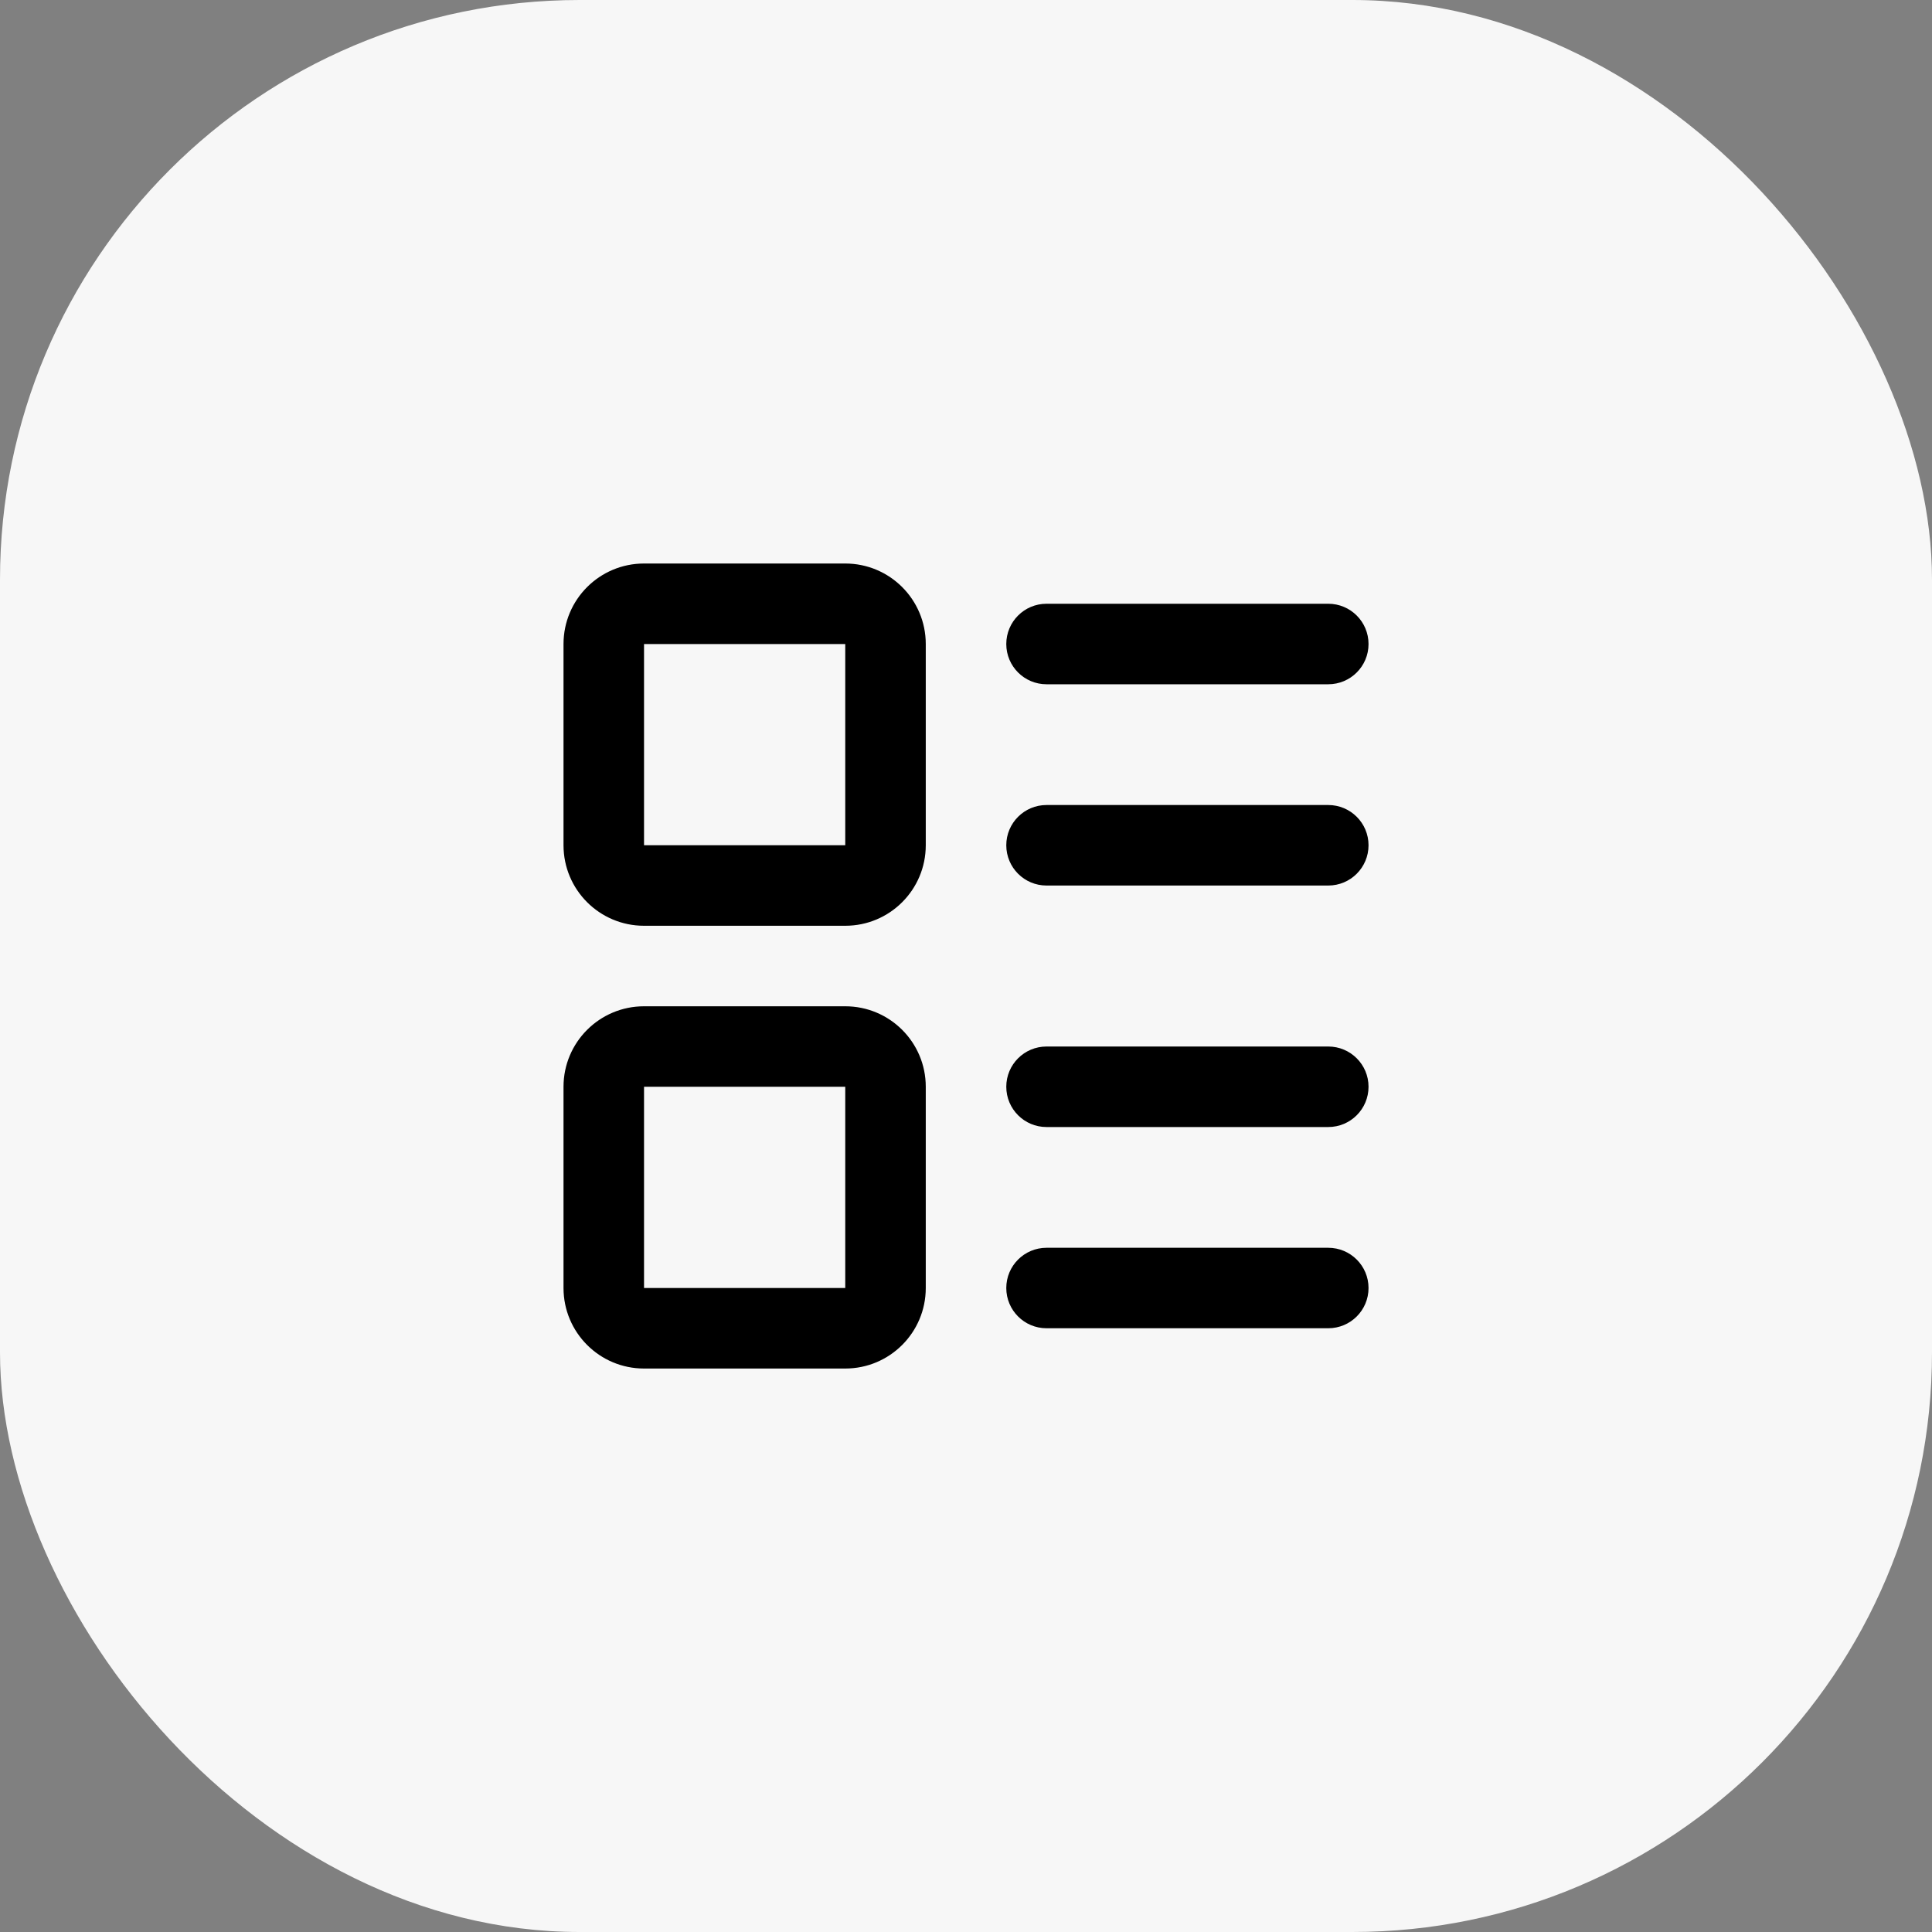
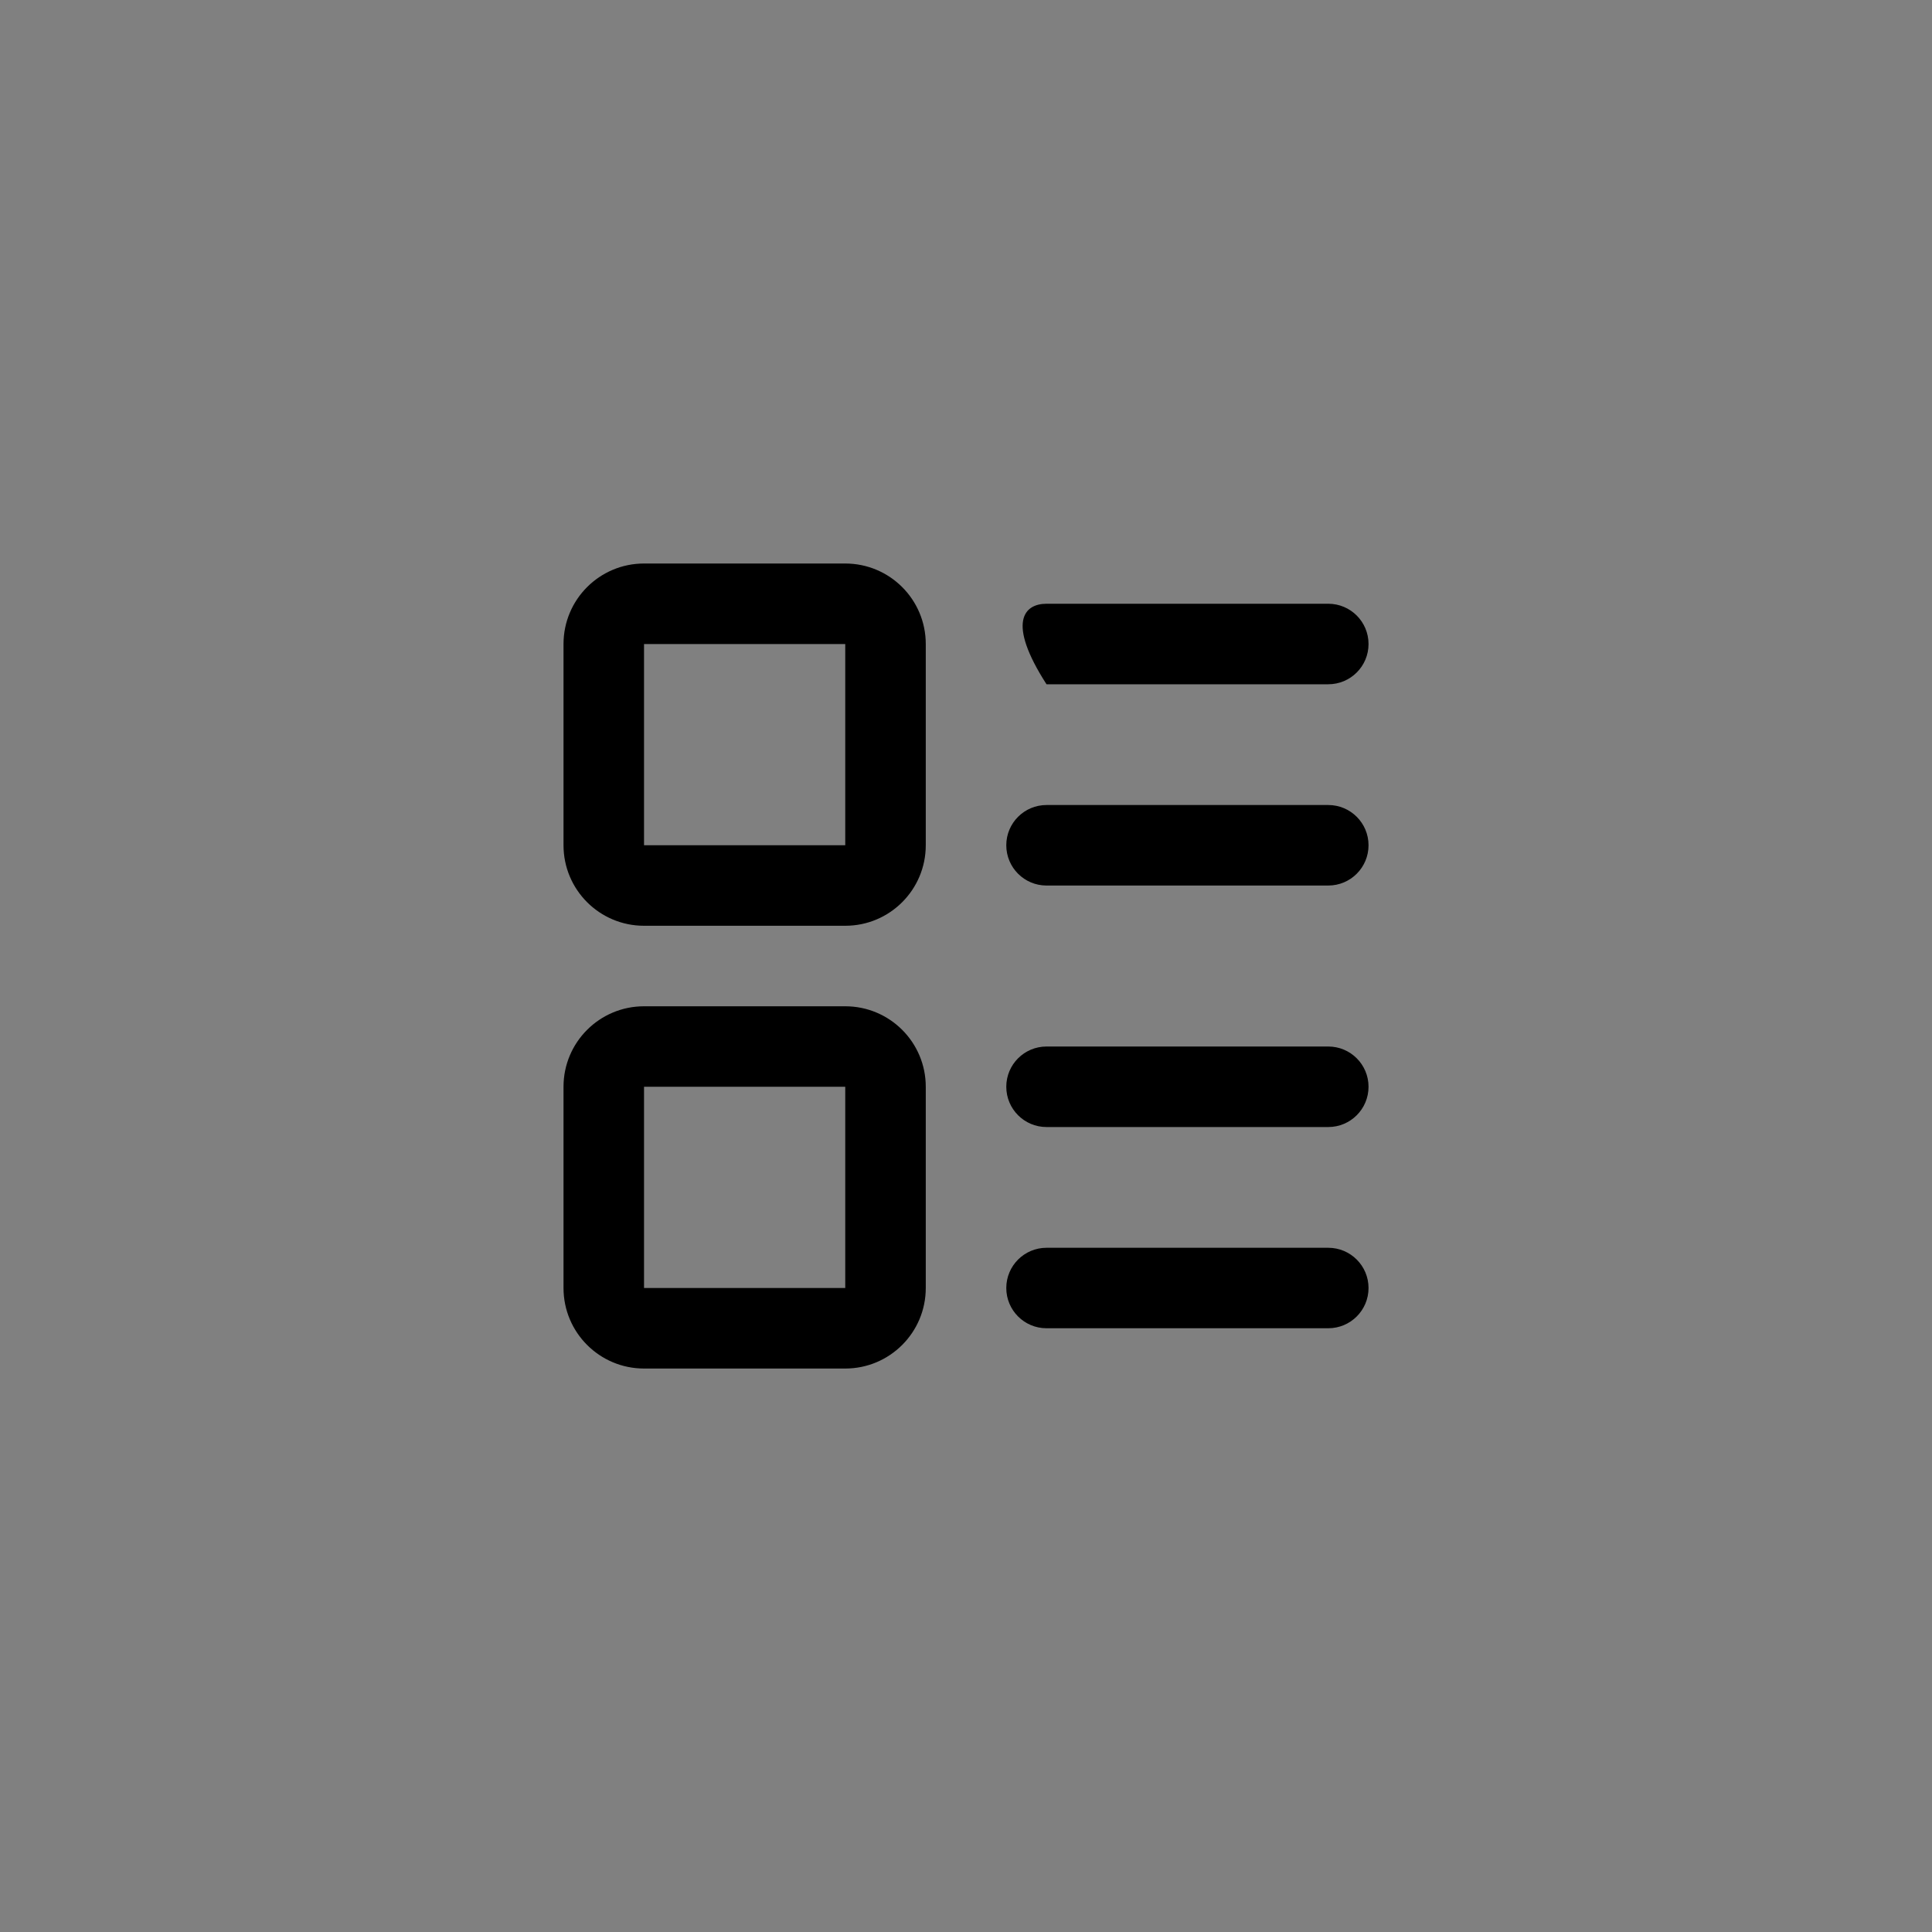
<svg xmlns="http://www.w3.org/2000/svg" width="40" height="40" viewBox="0 0 40 40" fill="none">
  <rect x="0" y="0" width="40" height="40" fill="#808080" stroke="none" />
-   <rect width="40" height="40" rx="12" fill="#F7F7F7" />
-   <path d="M13.334 22.5V26.667H17.5V22.5H13.334ZM27.5 25.834C27.961 25.834 28.334 26.207 28.334 26.667C28.334 27.127 27.961 27.5 27.5 27.5H21.667C21.207 27.5 20.834 27.127 20.834 26.667C20.834 26.207 21.207 25.834 21.667 25.834H27.5ZM27.5 21.667C27.961 21.667 28.334 22.04 28.334 22.5C28.334 22.961 27.961 23.334 27.5 23.334H21.667C21.207 23.334 20.834 22.961 20.834 22.5C20.834 22.04 21.207 21.667 21.667 21.667H27.5ZM13.334 13.334V17.5H17.5V13.334H13.334ZM27.5 16.667C27.961 16.667 28.334 17.04 28.334 17.5C28.334 17.961 27.961 18.334 27.5 18.334H21.667C21.207 18.334 20.834 17.961 20.834 17.5C20.834 17.04 21.207 16.667 21.667 16.667H27.5ZM27.5 12.5C27.961 12.5 28.334 12.873 28.334 13.334C28.334 13.794 27.961 14.167 27.5 14.167H21.667C21.207 14.167 20.834 13.794 20.834 13.334C20.834 12.873 21.207 12.5 21.667 12.5H27.5ZM19.167 26.667C19.167 27.587 18.421 28.334 17.5 28.334H13.334C12.413 28.334 11.667 27.587 11.667 26.667V22.5C11.667 21.58 12.413 20.834 13.334 20.834H17.5C18.421 20.834 19.167 21.58 19.167 22.5V26.667ZM19.167 17.5C19.167 18.421 18.421 19.167 17.5 19.167H13.334C12.413 19.167 11.667 18.421 11.667 17.5V13.334C11.667 12.413 12.413 11.667 13.334 11.667H17.5C18.421 11.667 19.167 12.413 19.167 13.334V17.5Z" fill="black" />
+   <path d="M13.334 22.5V26.667H17.5V22.5H13.334ZM27.5 25.834C27.961 25.834 28.334 26.207 28.334 26.667C28.334 27.127 27.961 27.5 27.5 27.5H21.667C21.207 27.5 20.834 27.127 20.834 26.667C20.834 26.207 21.207 25.834 21.667 25.834H27.5ZM27.5 21.667C27.961 21.667 28.334 22.04 28.334 22.5C28.334 22.961 27.961 23.334 27.5 23.334H21.667C21.207 23.334 20.834 22.961 20.834 22.5C20.834 22.04 21.207 21.667 21.667 21.667H27.5ZM13.334 13.334V17.5H17.5V13.334H13.334ZM27.5 16.667C27.961 16.667 28.334 17.04 28.334 17.5C28.334 17.961 27.961 18.334 27.5 18.334H21.667C21.207 18.334 20.834 17.961 20.834 17.5C20.834 17.04 21.207 16.667 21.667 16.667H27.5ZM27.5 12.5C27.961 12.5 28.334 12.873 28.334 13.334C28.334 13.794 27.961 14.167 27.5 14.167H21.667C20.834 12.873 21.207 12.5 21.667 12.5H27.5ZM19.167 26.667C19.167 27.587 18.421 28.334 17.5 28.334H13.334C12.413 28.334 11.667 27.587 11.667 26.667V22.5C11.667 21.58 12.413 20.834 13.334 20.834H17.5C18.421 20.834 19.167 21.58 19.167 22.5V26.667ZM19.167 17.5C19.167 18.421 18.421 19.167 17.5 19.167H13.334C12.413 19.167 11.667 18.421 11.667 17.5V13.334C11.667 12.413 12.413 11.667 13.334 11.667H17.5C18.421 11.667 19.167 12.413 19.167 13.334V17.5Z" fill="black" />
</svg>